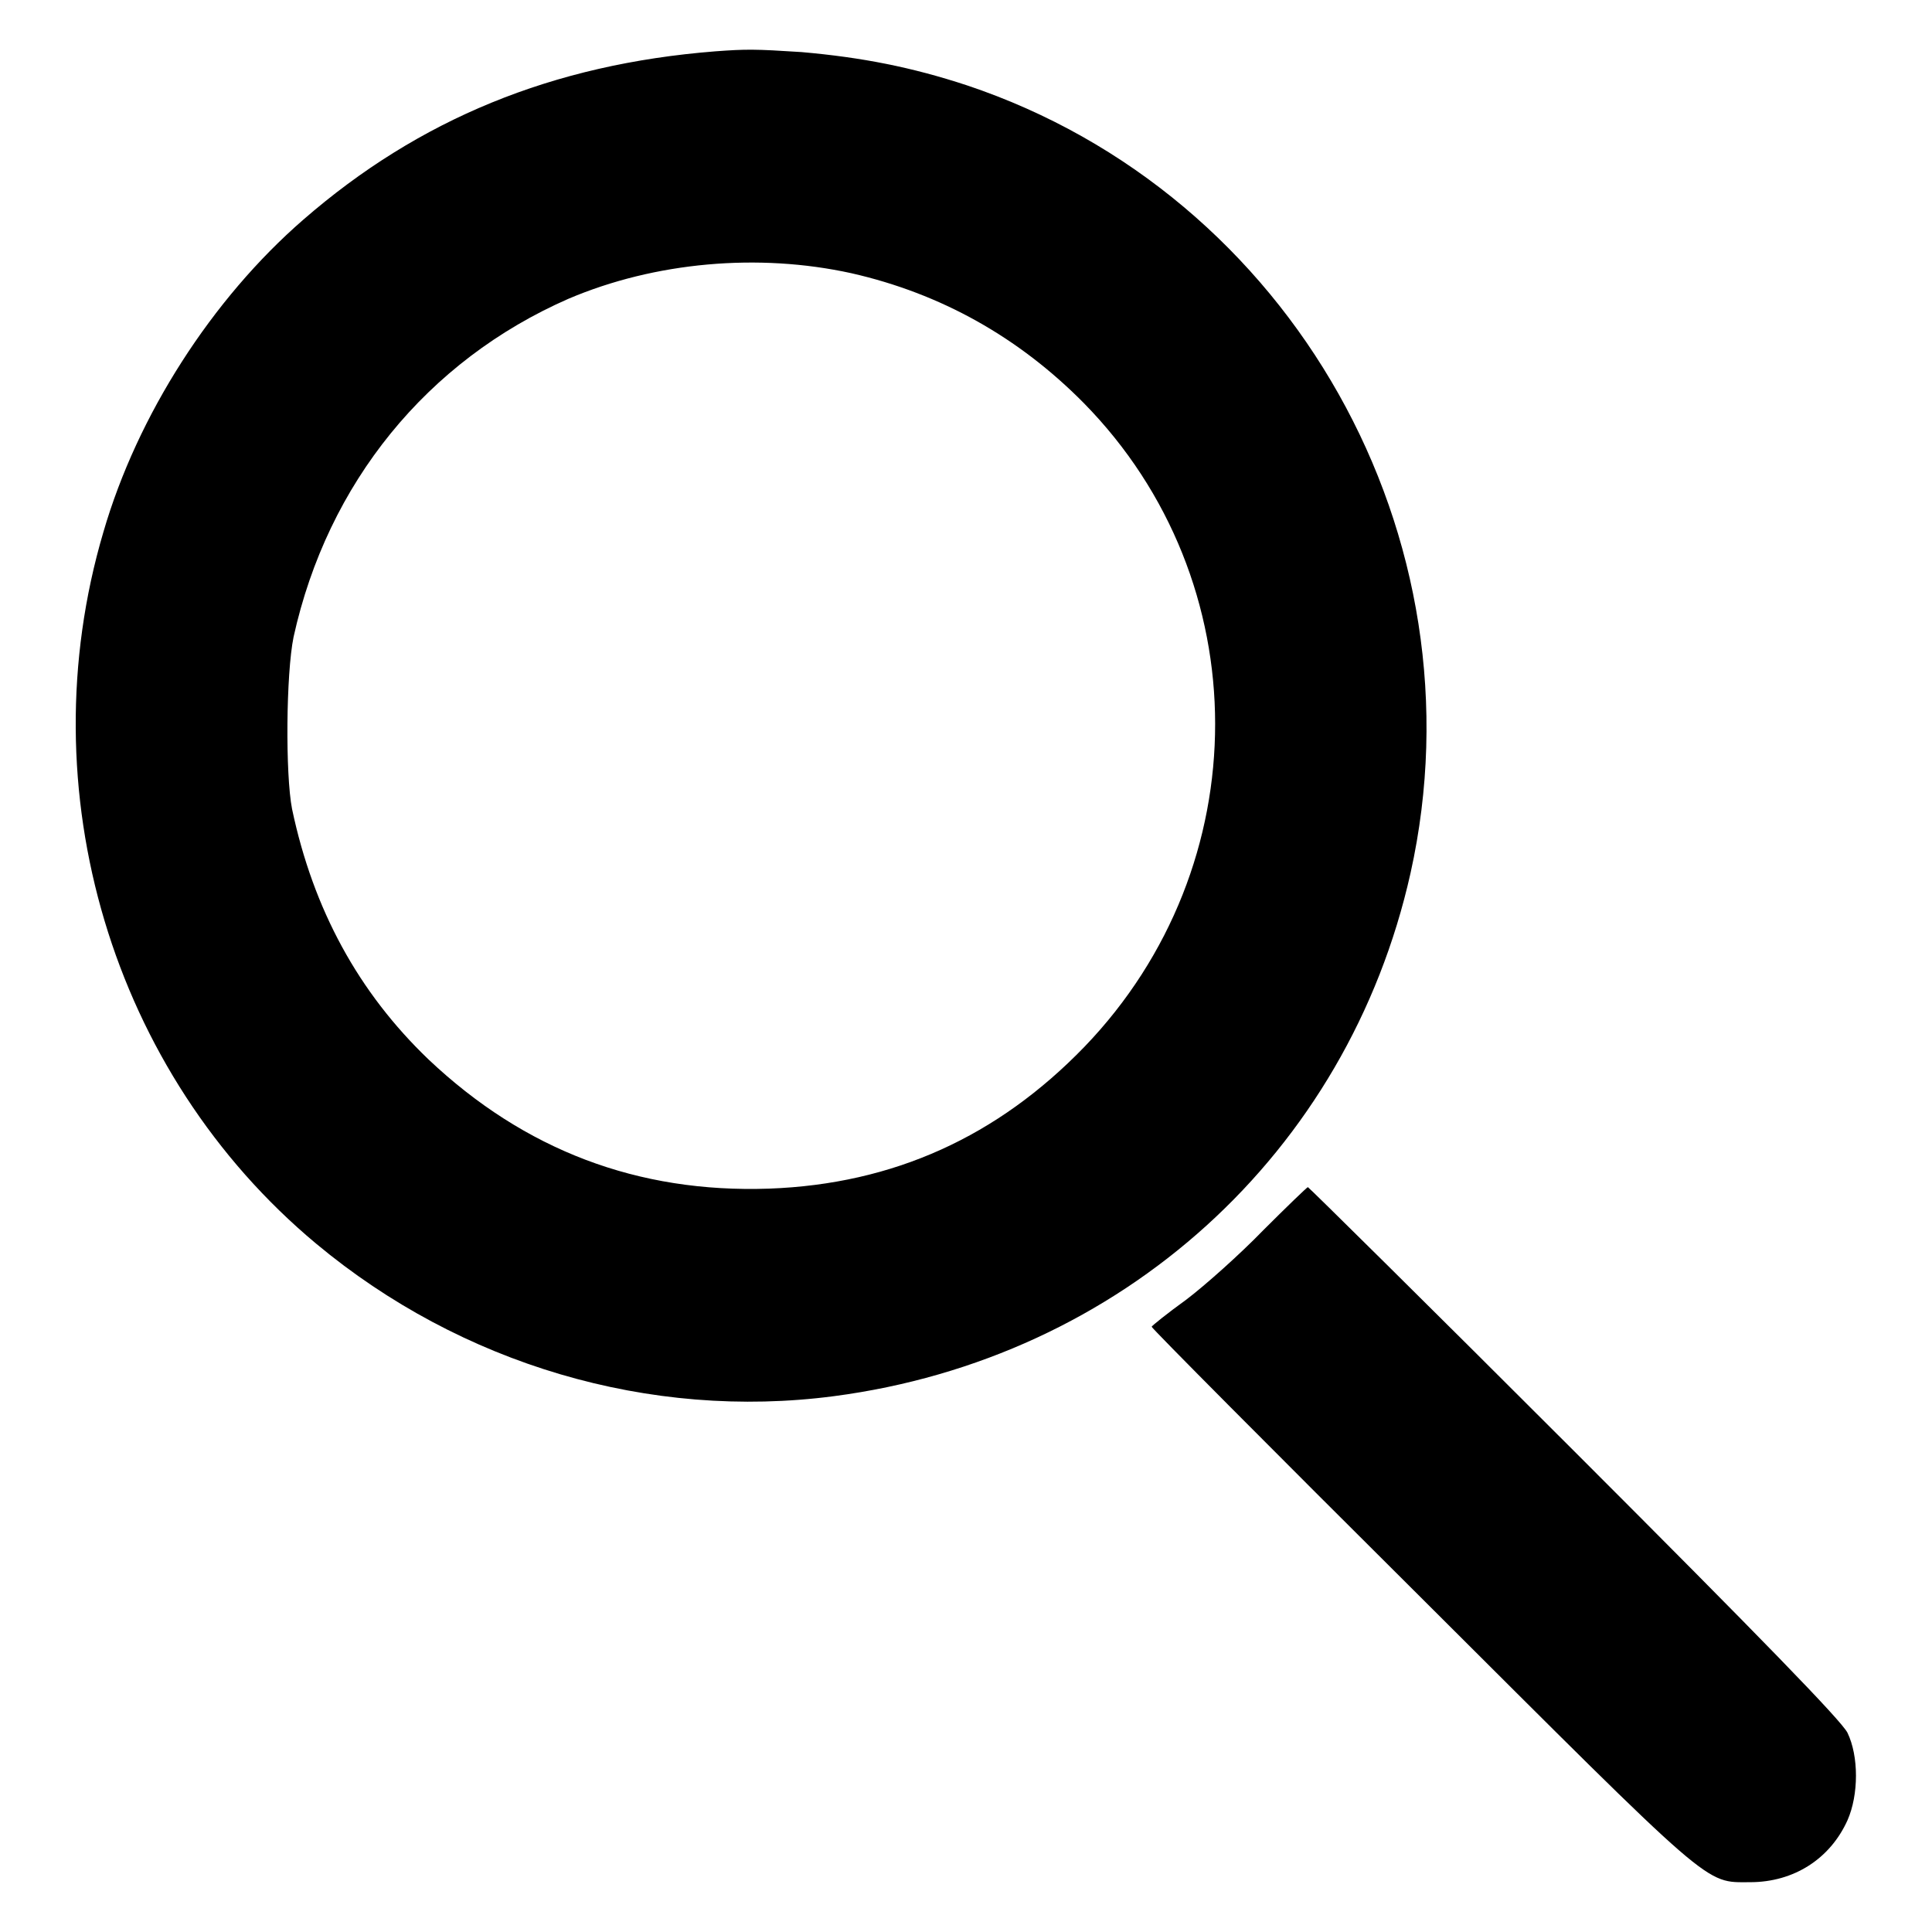
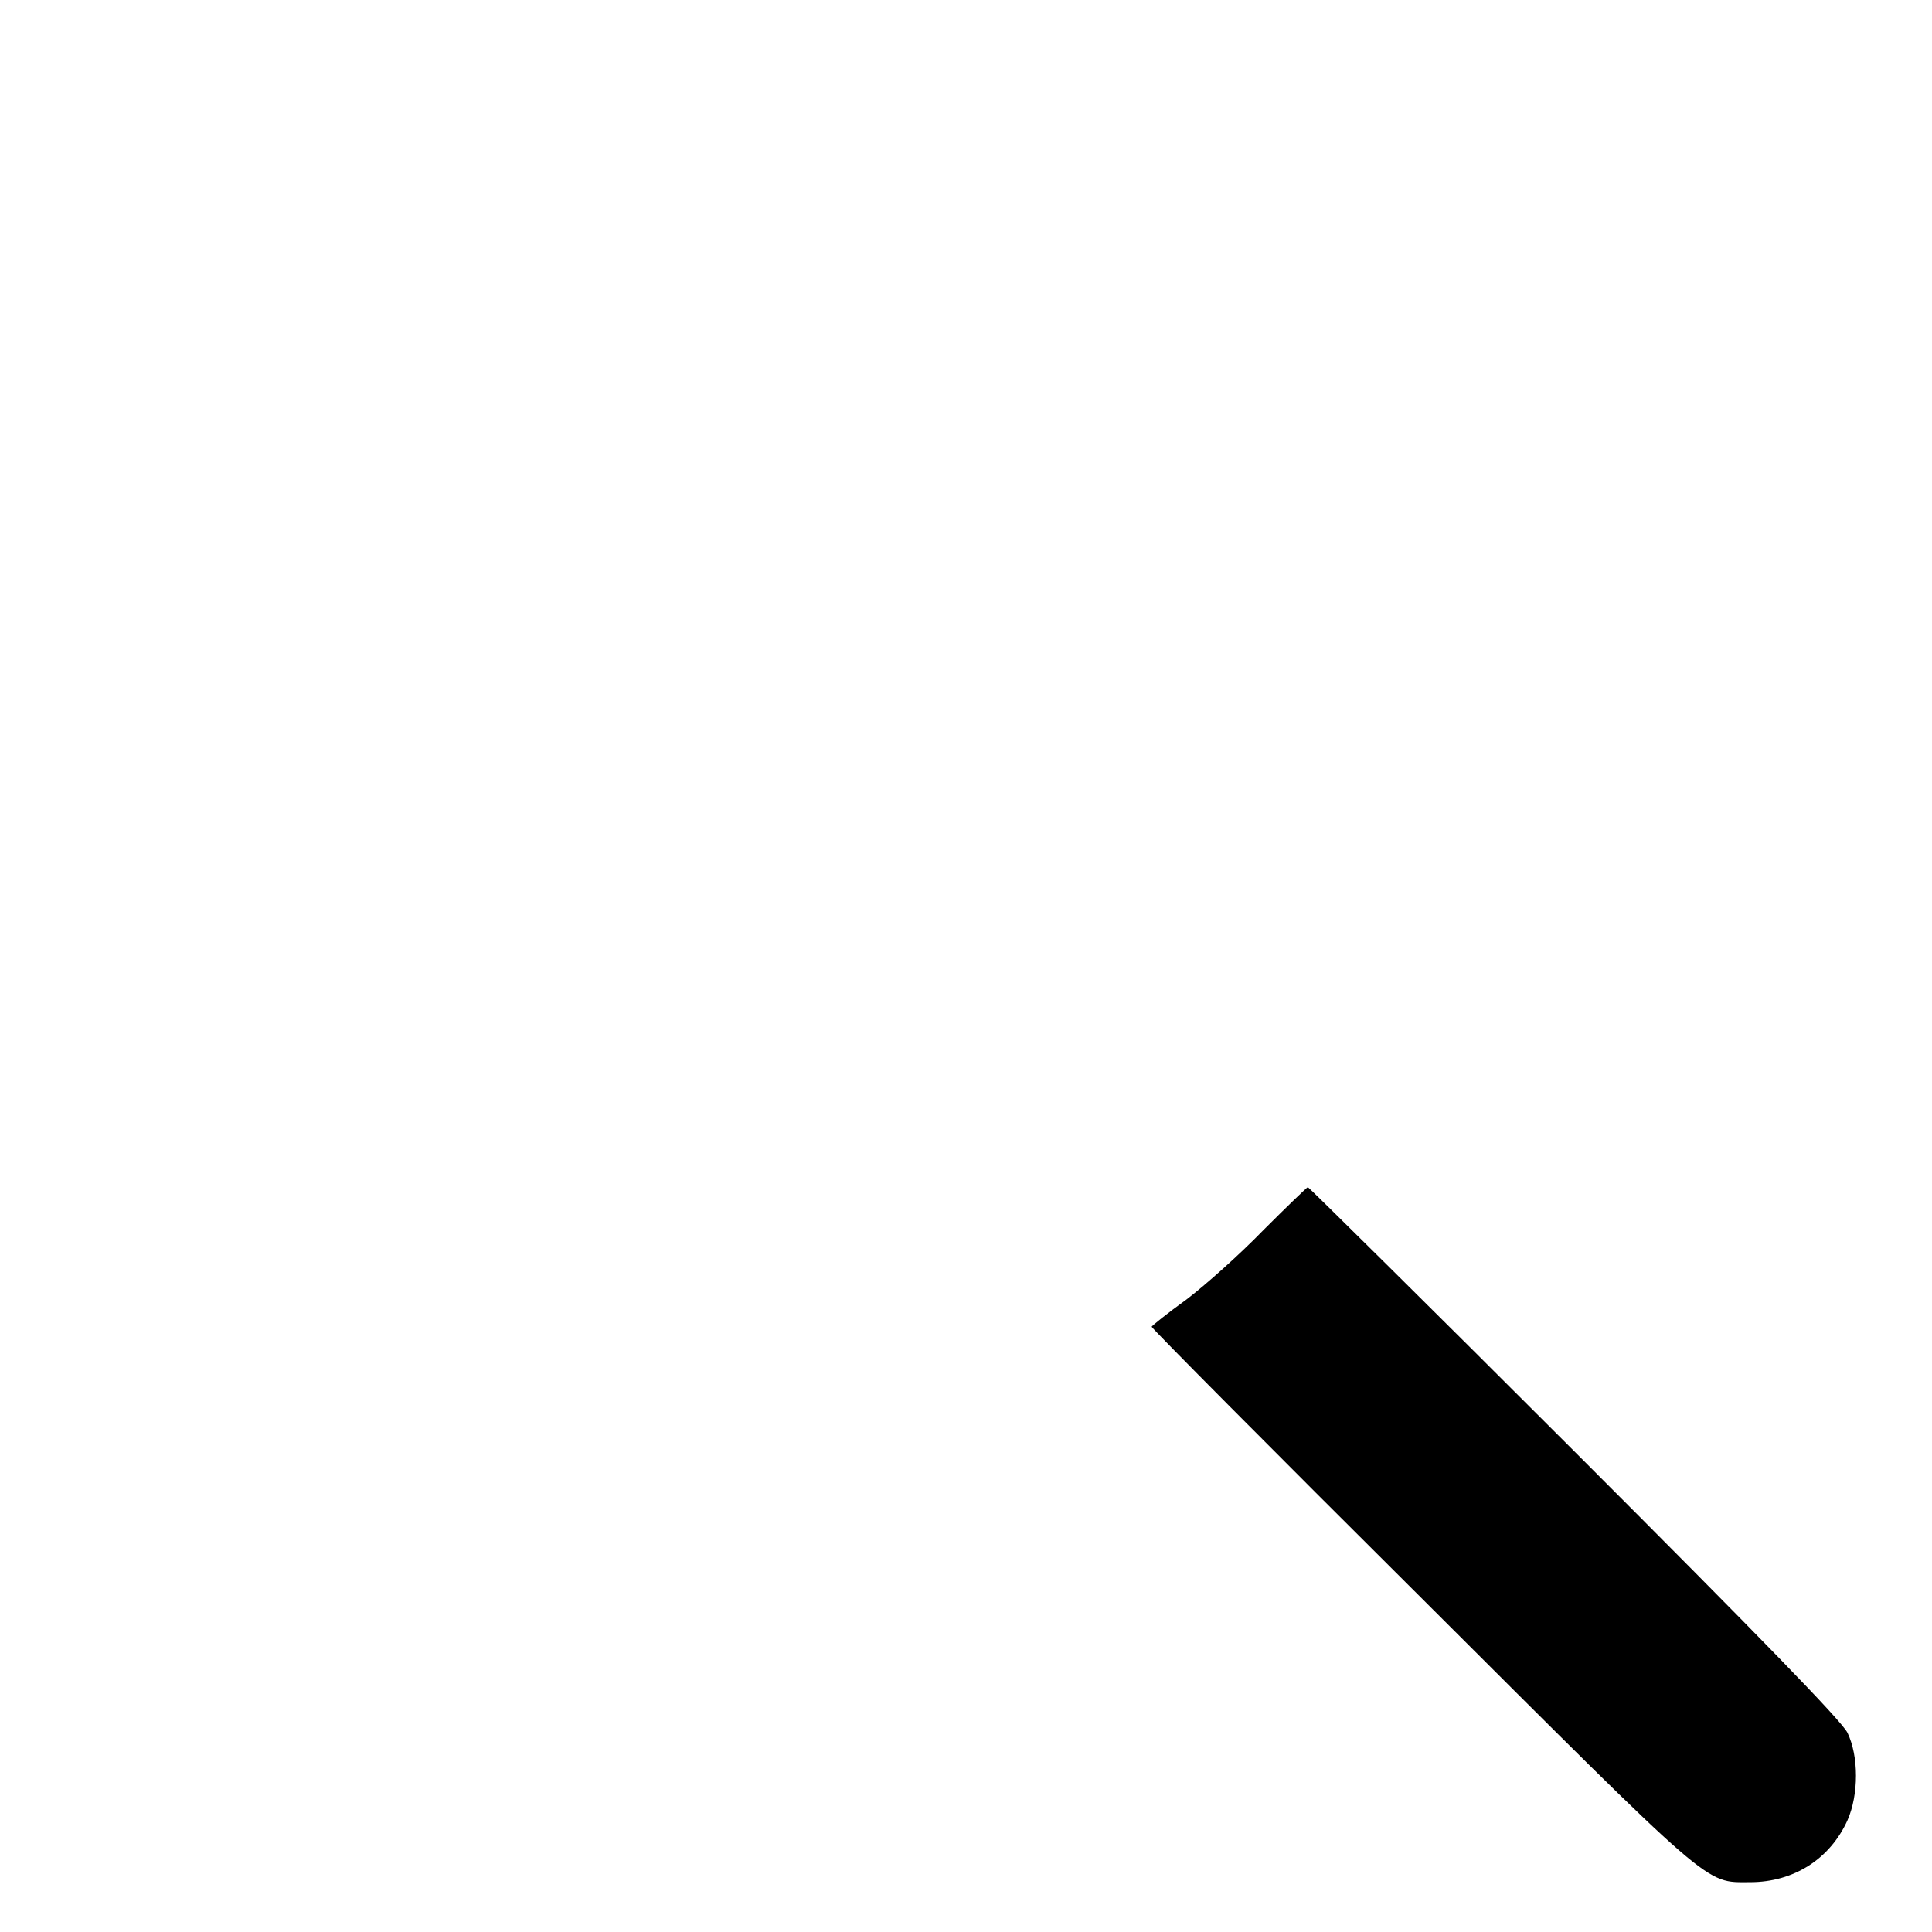
<svg xmlns="http://www.w3.org/2000/svg" version="1.1" x="0px" y="0px" viewBox="0 0 256 256" enable-background="new 0 0 256 256" xml:space="preserve">
  <g>
    <g>
      <g>
-         <path fill="#000000" d="M94.8,6.8c-21.6,1.7-39.3,9-54.6,22.3C28.1,39.6,18.2,55,13.7,70.5c-10.1,34.2,1.1,71.7,28.2,94.3c19.2,16,44.2,23.4,68.6,20.2c38.1-5,68.1-32.2,76.4-69.3c9.9-44.5-15.7-90-58.8-104.4c-7.3-2.4-13.9-3.7-21.9-4.4C100,6.5,98.9,6.5,94.8,6.8z M112.8,36.2c11.9,2.7,22.2,8.5,30.8,17.2c23.2,23.6,23.2,61.3,0.1,85.3c-11.5,11.9-25.3,18.2-41.8,18.8c-17.4,0.6-32.4-5.1-45.1-17.1c-9.3-8.9-15.3-19.9-18.1-33.2c-0.9-4.6-0.8-17.9,0.2-22.8c4.5-20.4,17.7-36.6,36.4-44.8C86.8,34.7,100.5,33.5,112.8,36.2z" />
        <path fill="#000000" d="M167.4,163c-3.1,3.2-7.7,7.3-10.2,9.2c-2.5,1.8-4.6,3.5-4.6,3.6c0,0.2,16,16.3,35.6,35.8c39.2,39.1,37.6,37.8,43.7,37.8c5.8,0,10.6-3.1,12.9-8.2c1.5-3.4,1.5-8.5,0-11.6c-0.8-1.6-11.5-12.6-36.2-37.3c-19.3-19.3-35.2-35-35.3-35C173.2,157.3,170.5,159.9,167.4,163z" />
      </g>
    </g>
  </g>
</svg>